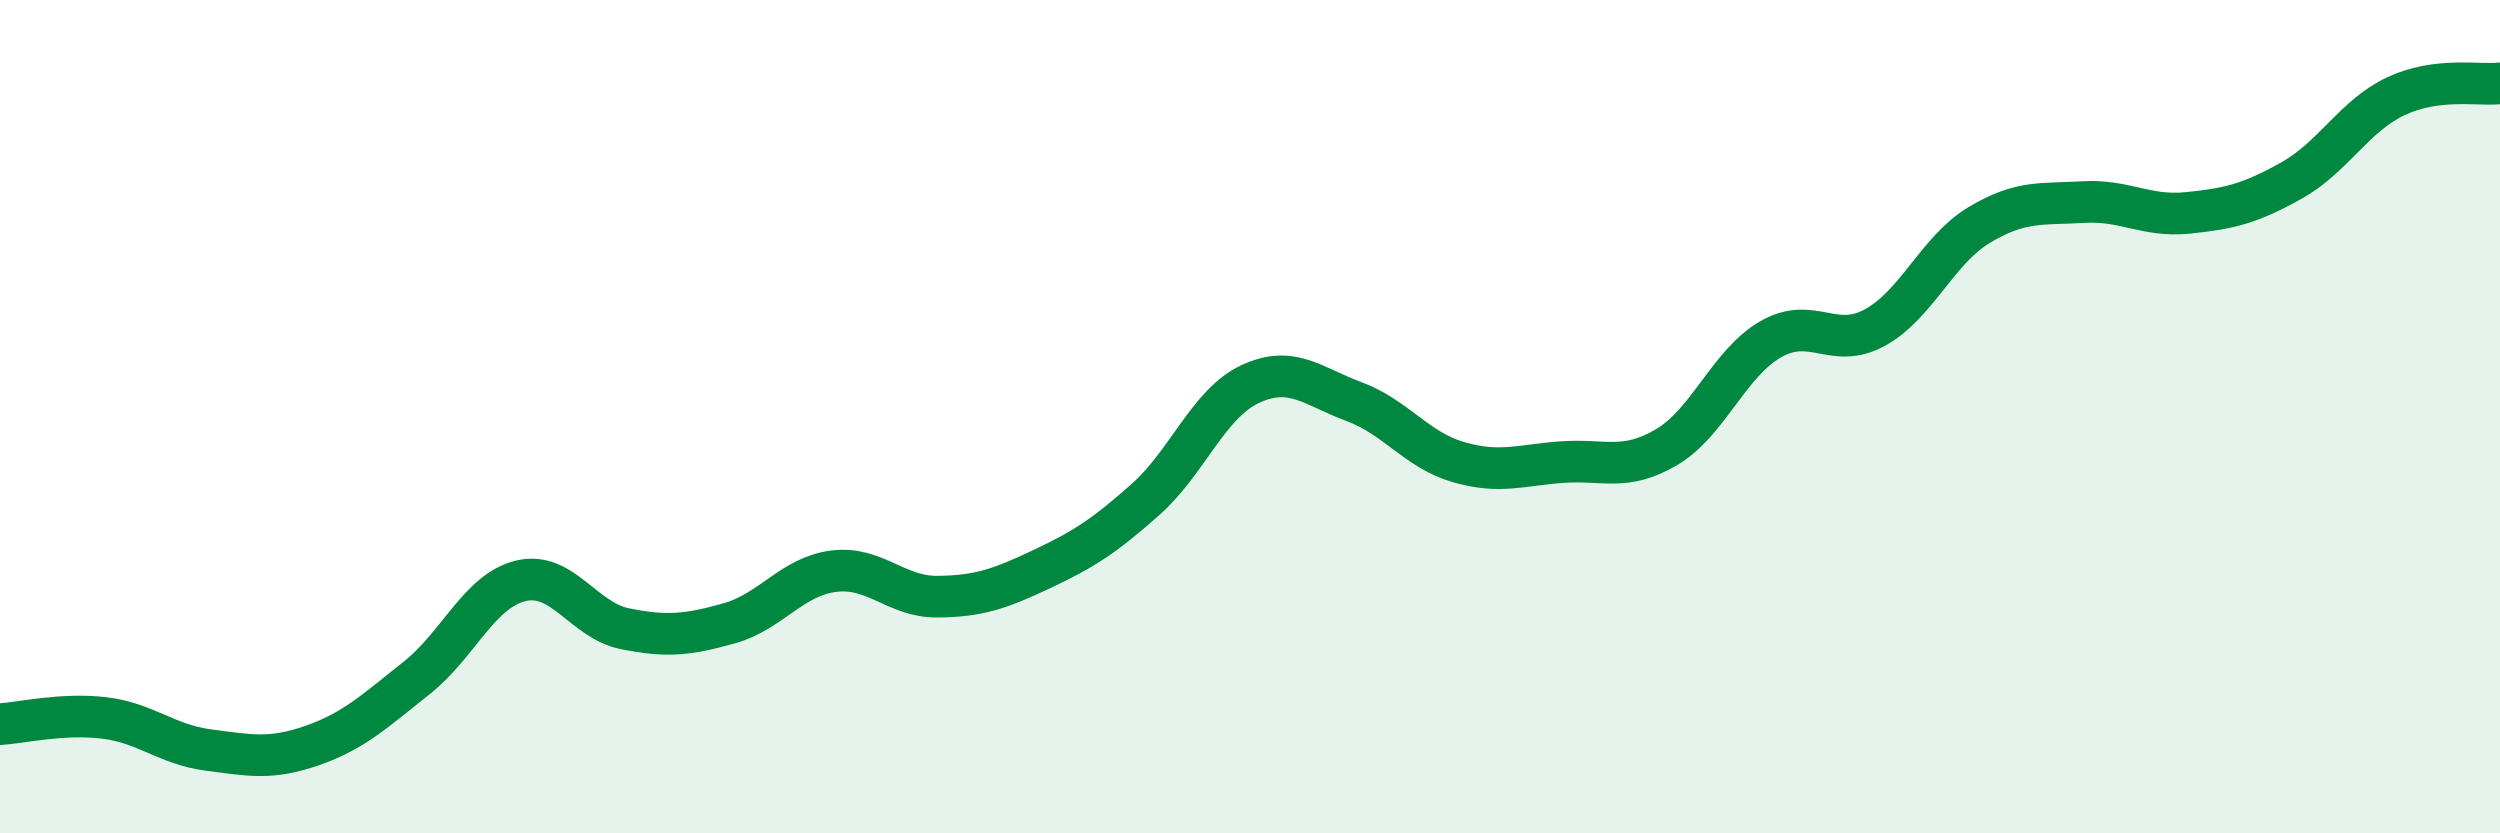
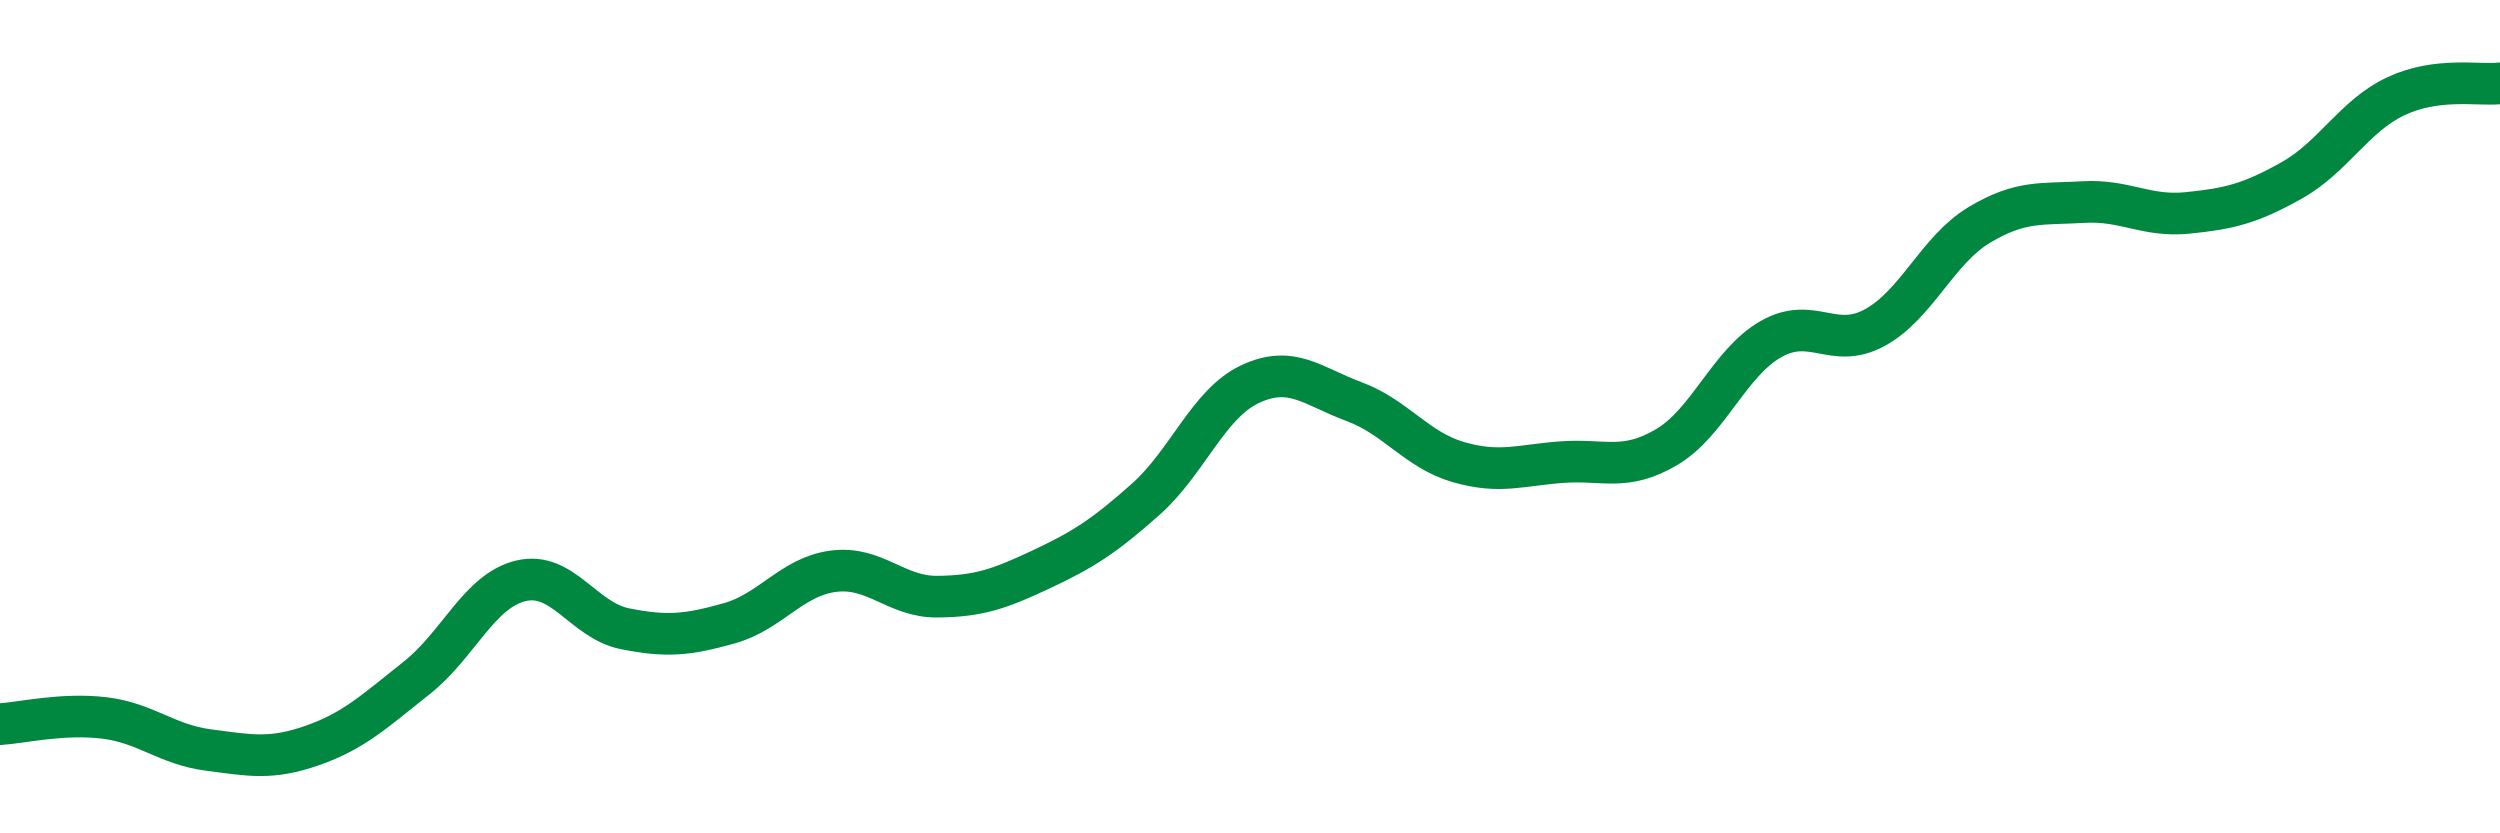
<svg xmlns="http://www.w3.org/2000/svg" width="60" height="20" viewBox="0 0 60 20">
-   <path d="M 0,17.38 C 0.5,17.35 1.5,17.11 2.5,17.23 C 3.5,17.35 4,17.87 5,18 C 6,18.13 6.5,18.24 7.5,17.89 C 8.5,17.54 9,17.06 10,16.27 C 11,15.48 11.5,14.18 12.5,13.94 C 13.5,13.7 14,14.89 15,15.09 C 16,15.29 16.5,15.24 17.5,14.96 C 18.5,14.68 19,13.84 20,13.71 C 21,13.58 21.5,14.33 22.5,14.32 C 23.5,14.31 24,14.13 25,13.66 C 26,13.19 26.5,12.87 27.5,11.98 C 28.5,11.09 29,9.69 30,9.22 C 31,8.75 31.5,9.27 32.5,9.64 C 33.5,10.01 34,10.8 35,11.09 C 36,11.38 36.5,11.16 37.5,11.09 C 38.5,11.02 39,11.32 40,10.73 C 41,10.14 41.5,8.71 42.5,8.14 C 43.5,7.57 44,8.41 45,7.86 C 46,7.31 46.5,6 47.5,5.4 C 48.5,4.8 49,4.91 50,4.85 C 51,4.79 51.5,5.21 52.5,5.11 C 53.5,5.01 54,4.89 55,4.33 C 56,3.77 56.5,2.78 57.5,2.31 C 58.5,1.84 59.5,2.06 60,2L60 20L0 20Z" fill="#008740" opacity="0.1" stroke-linecap="round" stroke-linejoin="round" />
  <path d="M 0,17.38 C 0.5,17.35 1.5,17.11 2.5,17.23 C 3.5,17.35 4,17.87 5,18 C 6,18.13 6.5,18.24 7.5,17.89 C 8.5,17.54 9,17.06 10,16.27 C 11,15.48 11.5,14.18 12.5,13.94 C 13.5,13.7 14,14.89 15,15.09 C 16,15.29 16.5,15.24 17.5,14.96 C 18.5,14.68 19,13.84 20,13.71 C 21,13.58 21.5,14.33 22.5,14.32 C 23.5,14.31 24,14.13 25,13.66 C 26,13.19 26.5,12.87 27.5,11.98 C 28.5,11.09 29,9.69 30,9.22 C 31,8.75 31.5,9.27 32.5,9.64 C 33.5,10.01 34,10.8 35,11.09 C 36,11.38 36.5,11.16 37.5,11.09 C 38.5,11.02 39,11.32 40,10.73 C 41,10.14 41.5,8.71 42.5,8.14 C 43.5,7.57 44,8.41 45,7.86 C 46,7.31 46.5,6 47.5,5.4 C 48.5,4.8 49,4.91 50,4.85 C 51,4.79 51.5,5.21 52.5,5.11 C 53.5,5.01 54,4.89 55,4.33 C 56,3.77 56.5,2.78 57.5,2.31 C 58.5,1.84 59.5,2.06 60,2" stroke="#008740" stroke-width="1" fill="none" stroke-linecap="round" stroke-linejoin="round" />
</svg>